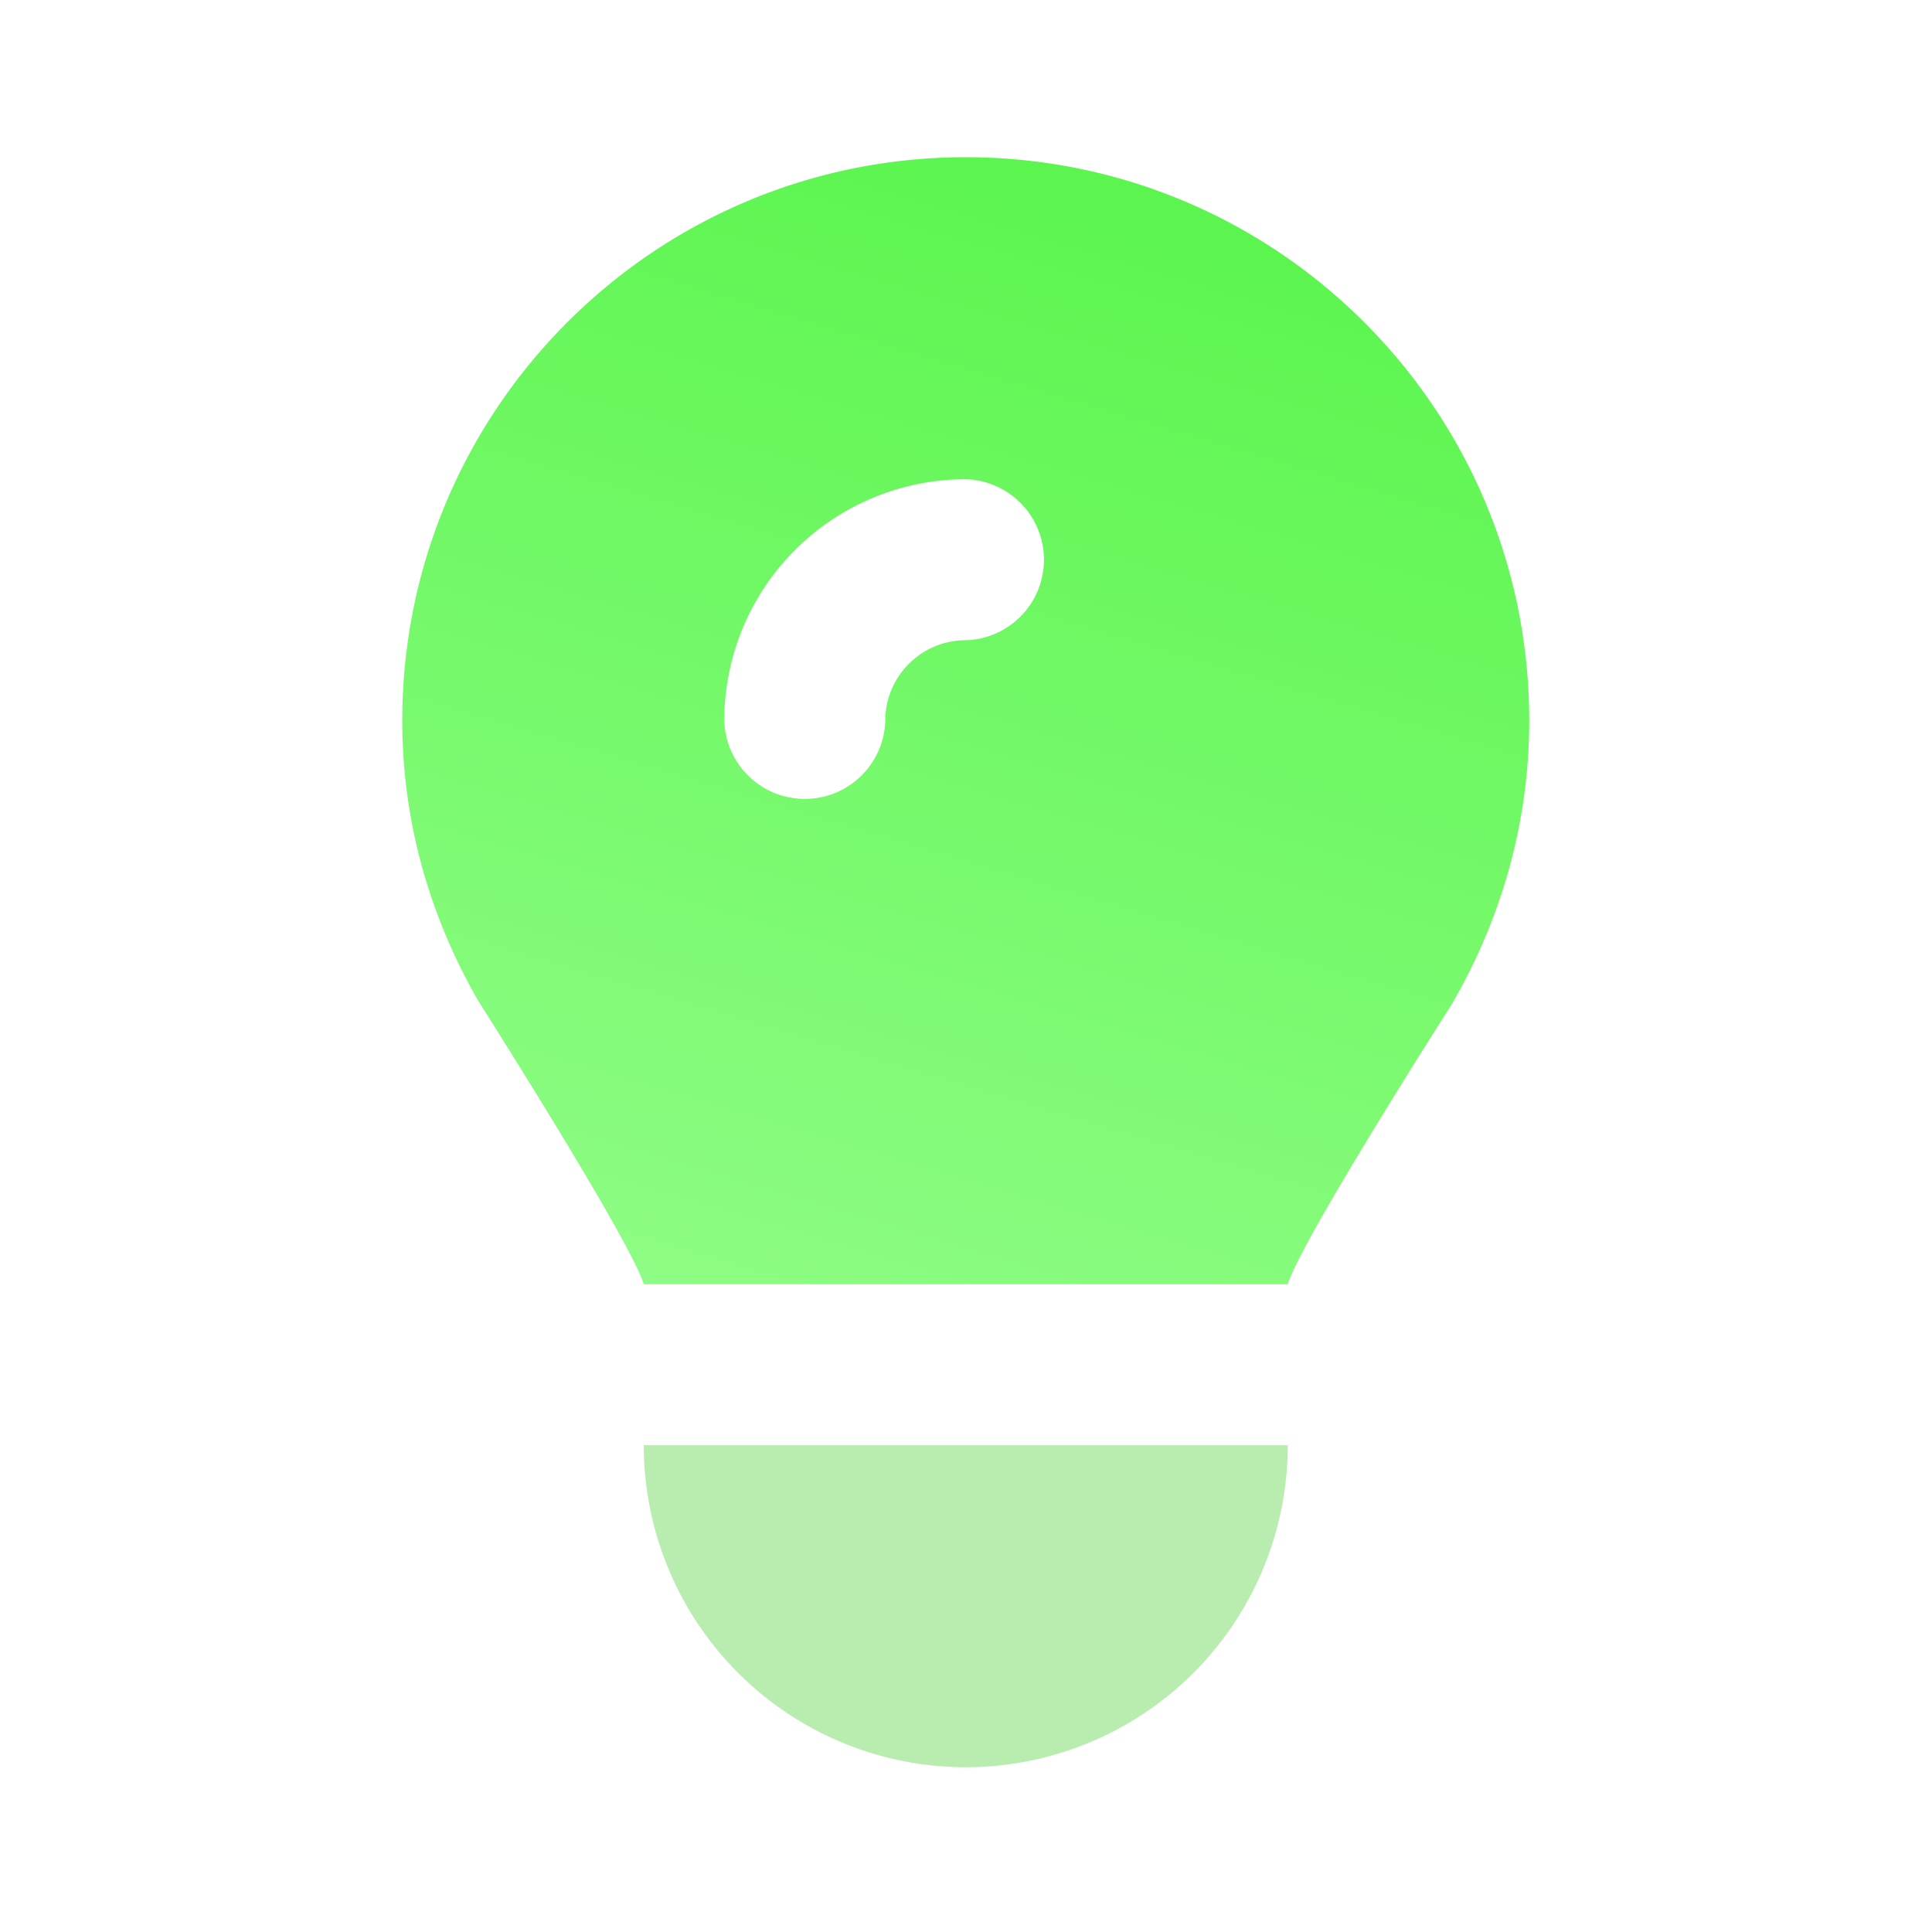
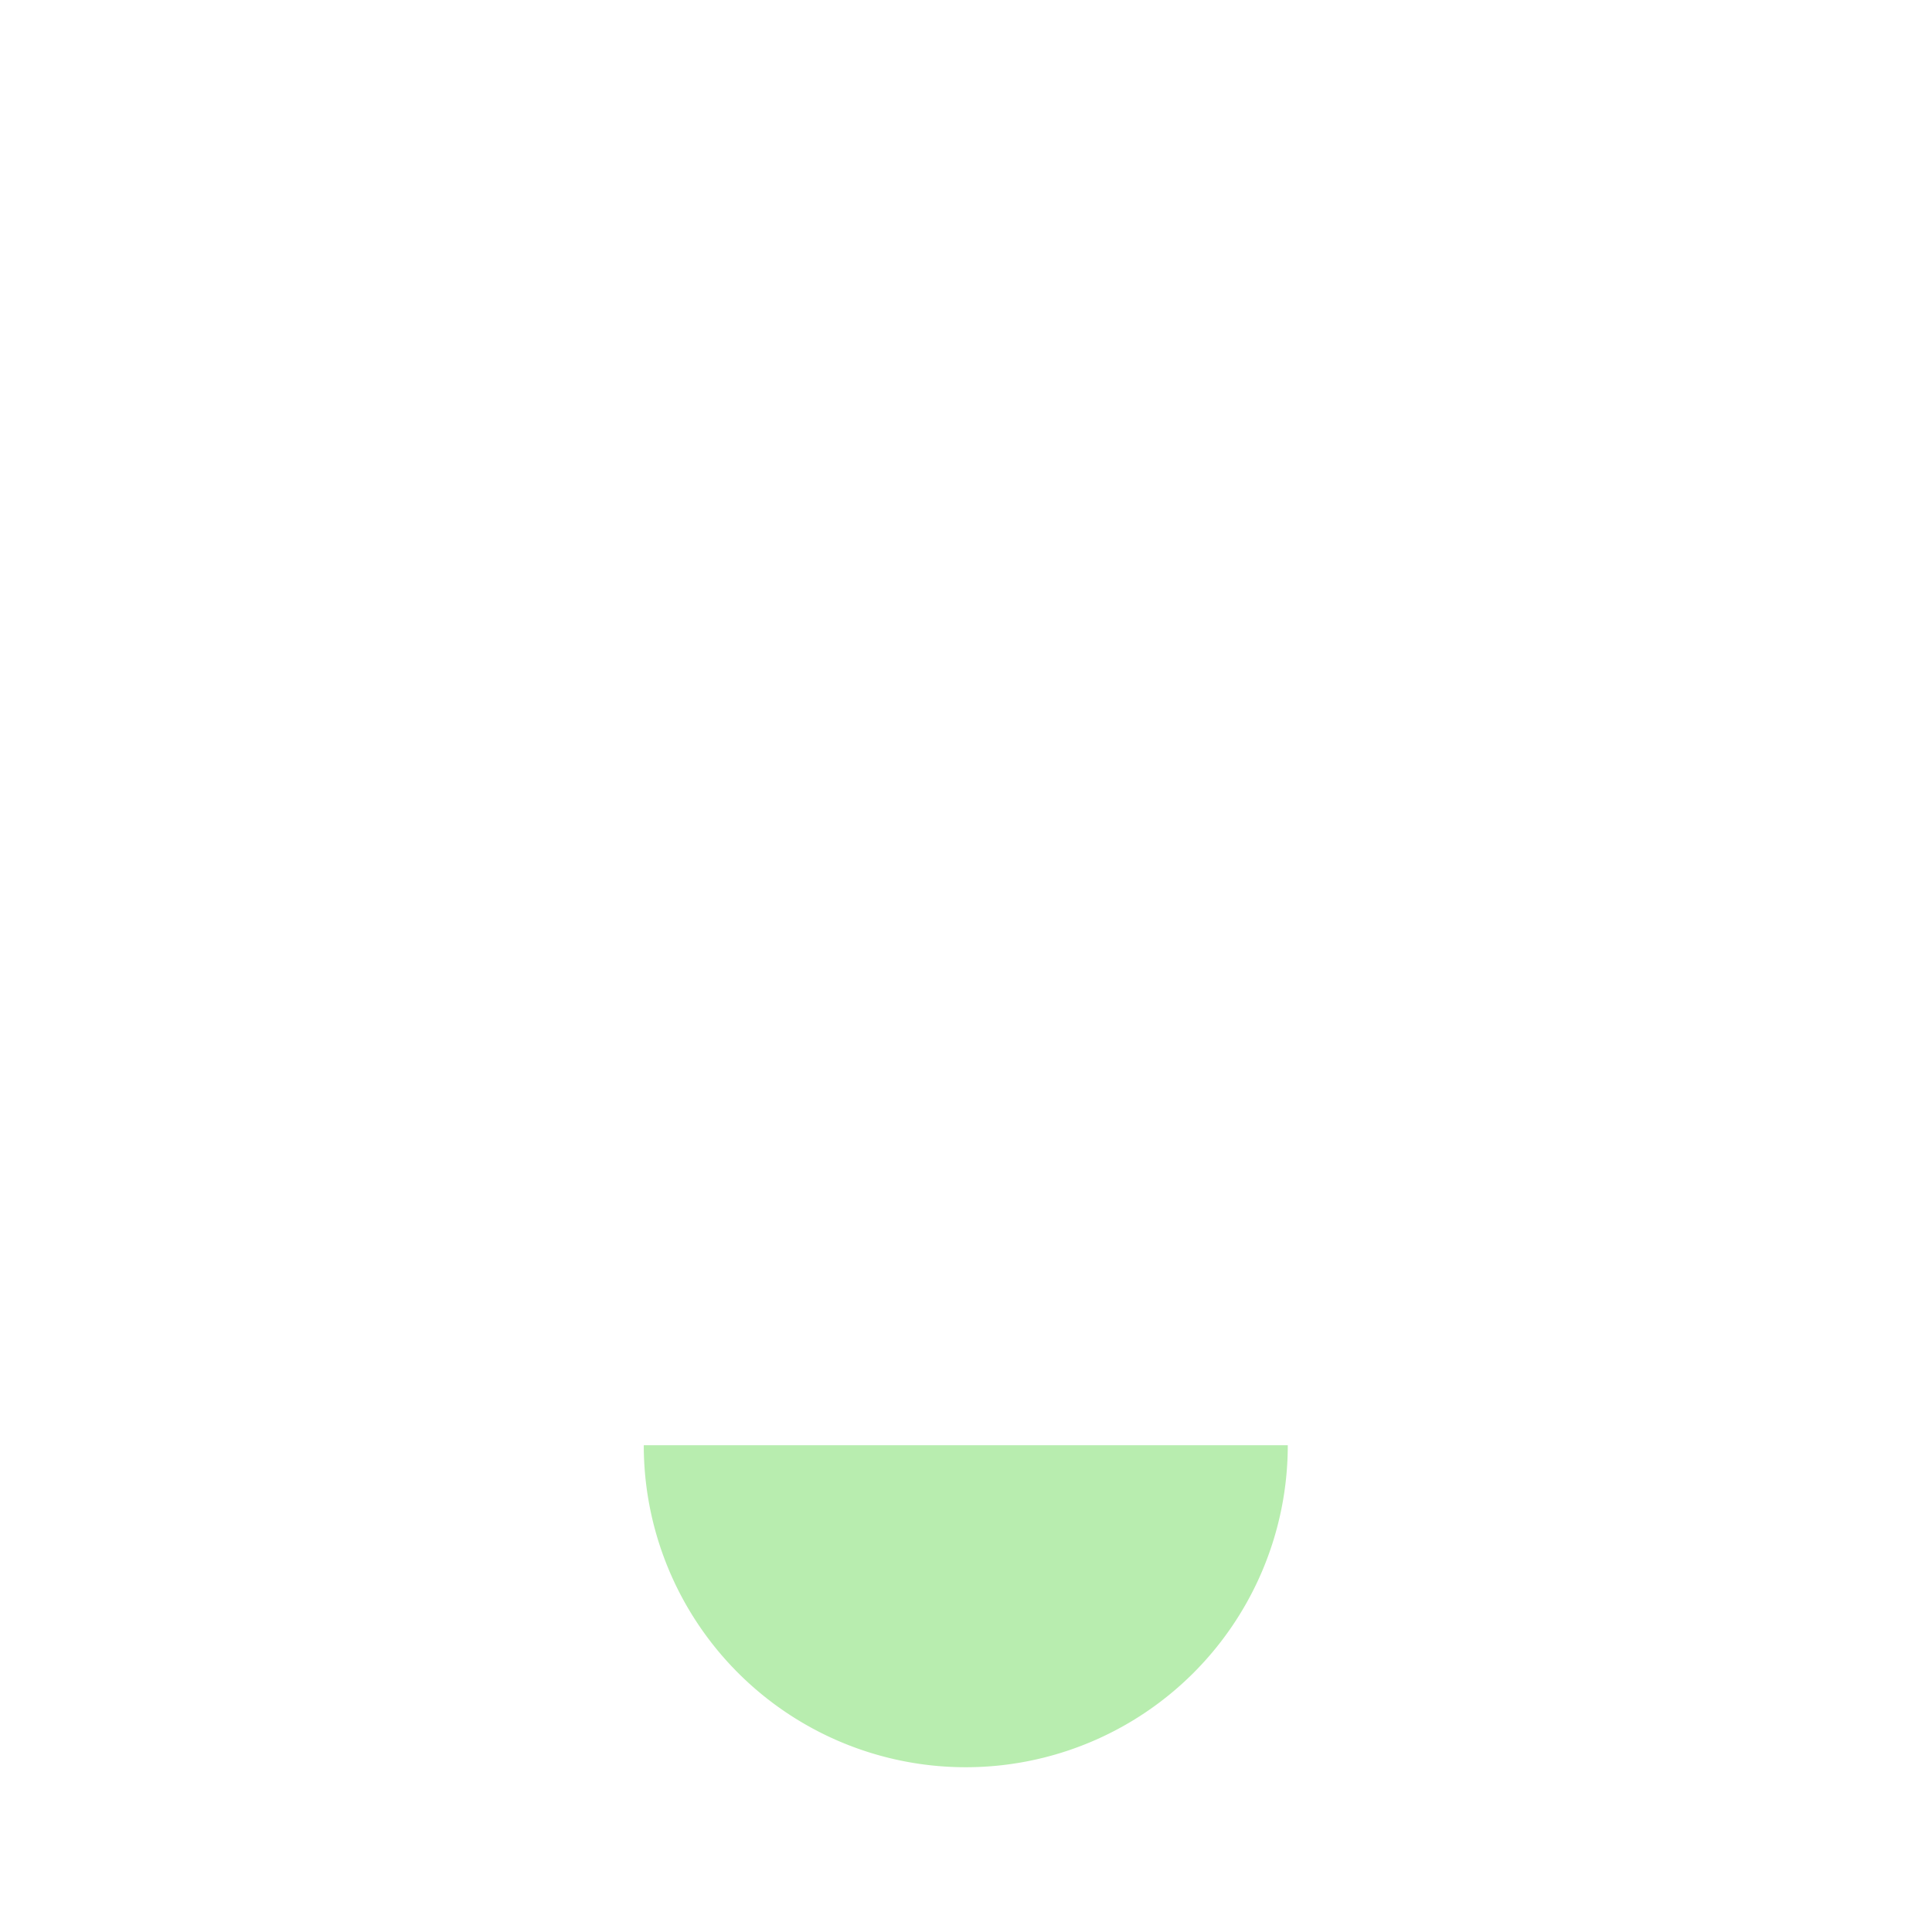
<svg xmlns="http://www.w3.org/2000/svg" width="56" height="56" fill="none">
-   <path fill="url(#a)" d="M27.994 4.557c-9.021 0-16.334 7.313-16.334 16.334 0 2.888.78 5.64 2.189 8.094.025.047 4.42 6.951 4.811 8.239h18.667c.385-1.281 4.765-8.136 4.739-8.094 1.453-2.48 2.26-5.304 2.26-8.24 0-9.02-7.312-16.333-16.332-16.333m0 9.334a2.334 2.334 0 0 1 0 4.666 2.334 2.334 0 0 0-2.334 2.334 2.334 2.334 0 0 1-4.666 0 7 7 0 0 1 7-7" />
  <path fill="#72DC60" fill-opacity=".5" d="M27.994 51.224a9.334 9.334 0 0 1-9.334-9.333h18.667a9.334 9.334 0 0 1-9.333 9.333" />
  <defs>
    <linearGradient id="a" x1="21.188" x2="34.5" y1="51.224" y2="6.494" gradientUnits="userSpaceOnUse">
      <stop stop-color="#A0FF98" />
      <stop offset="1" stop-color="#5CF54F" />
    </linearGradient>
  </defs>
</svg>